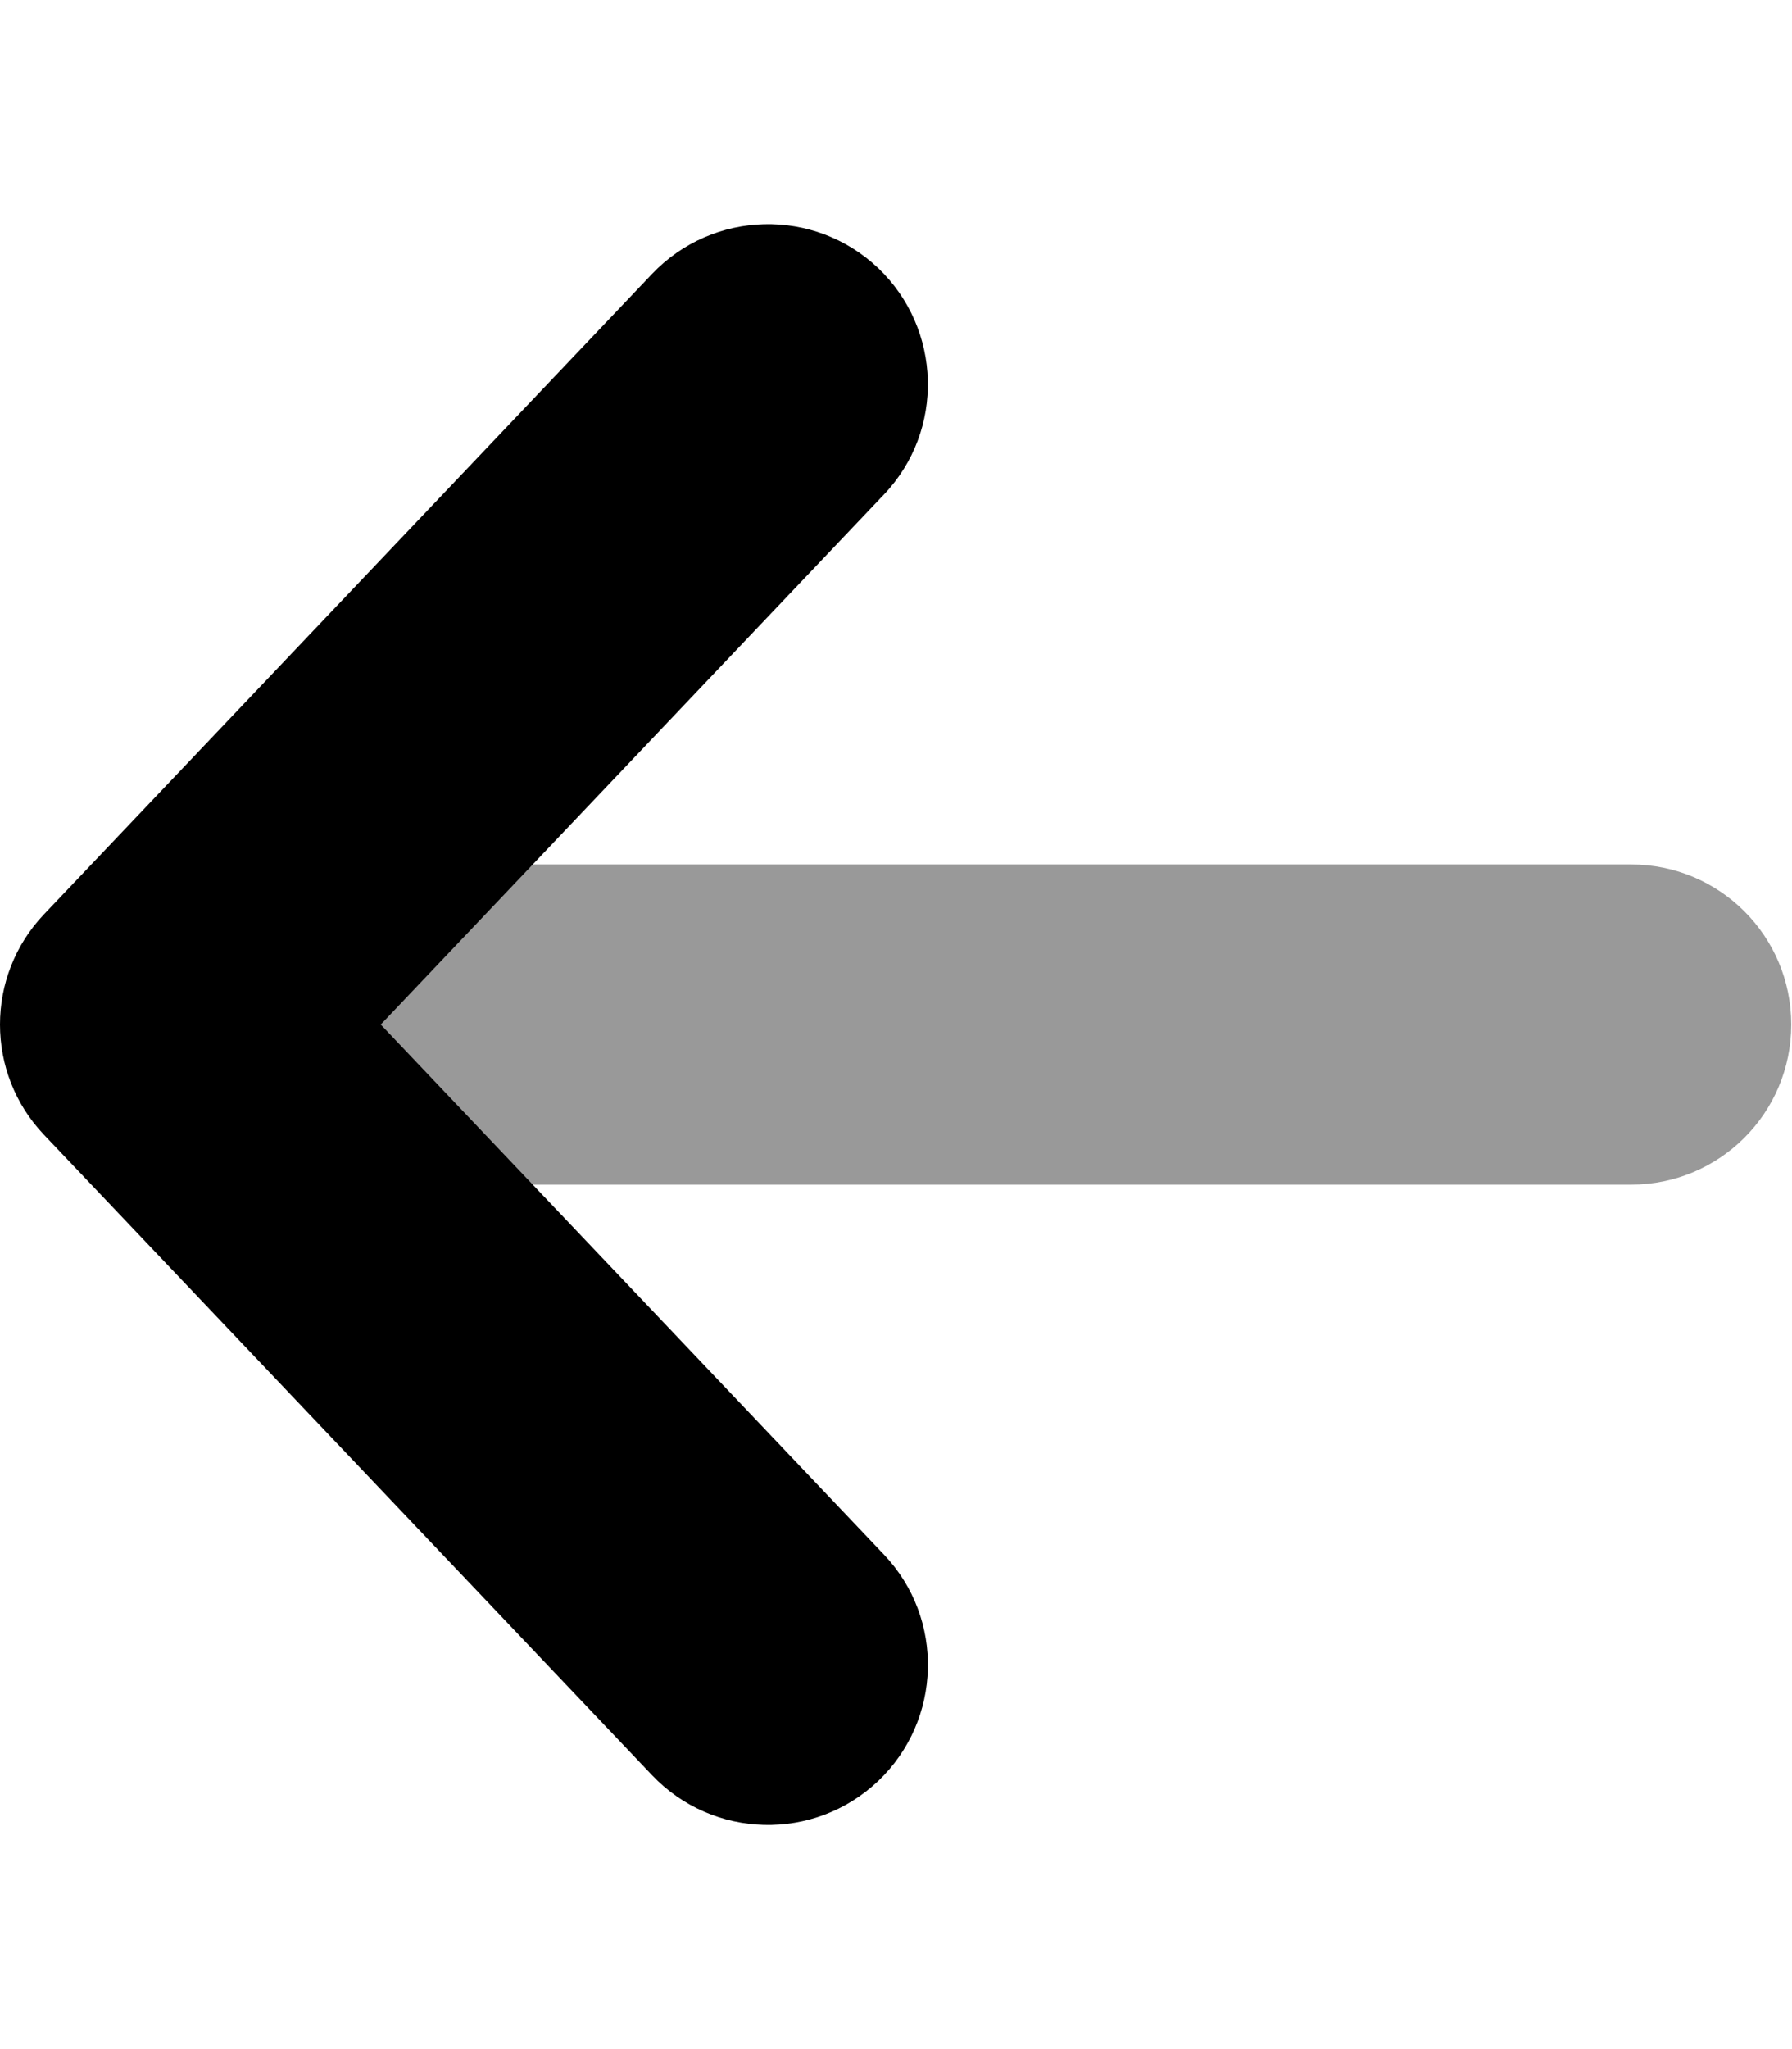
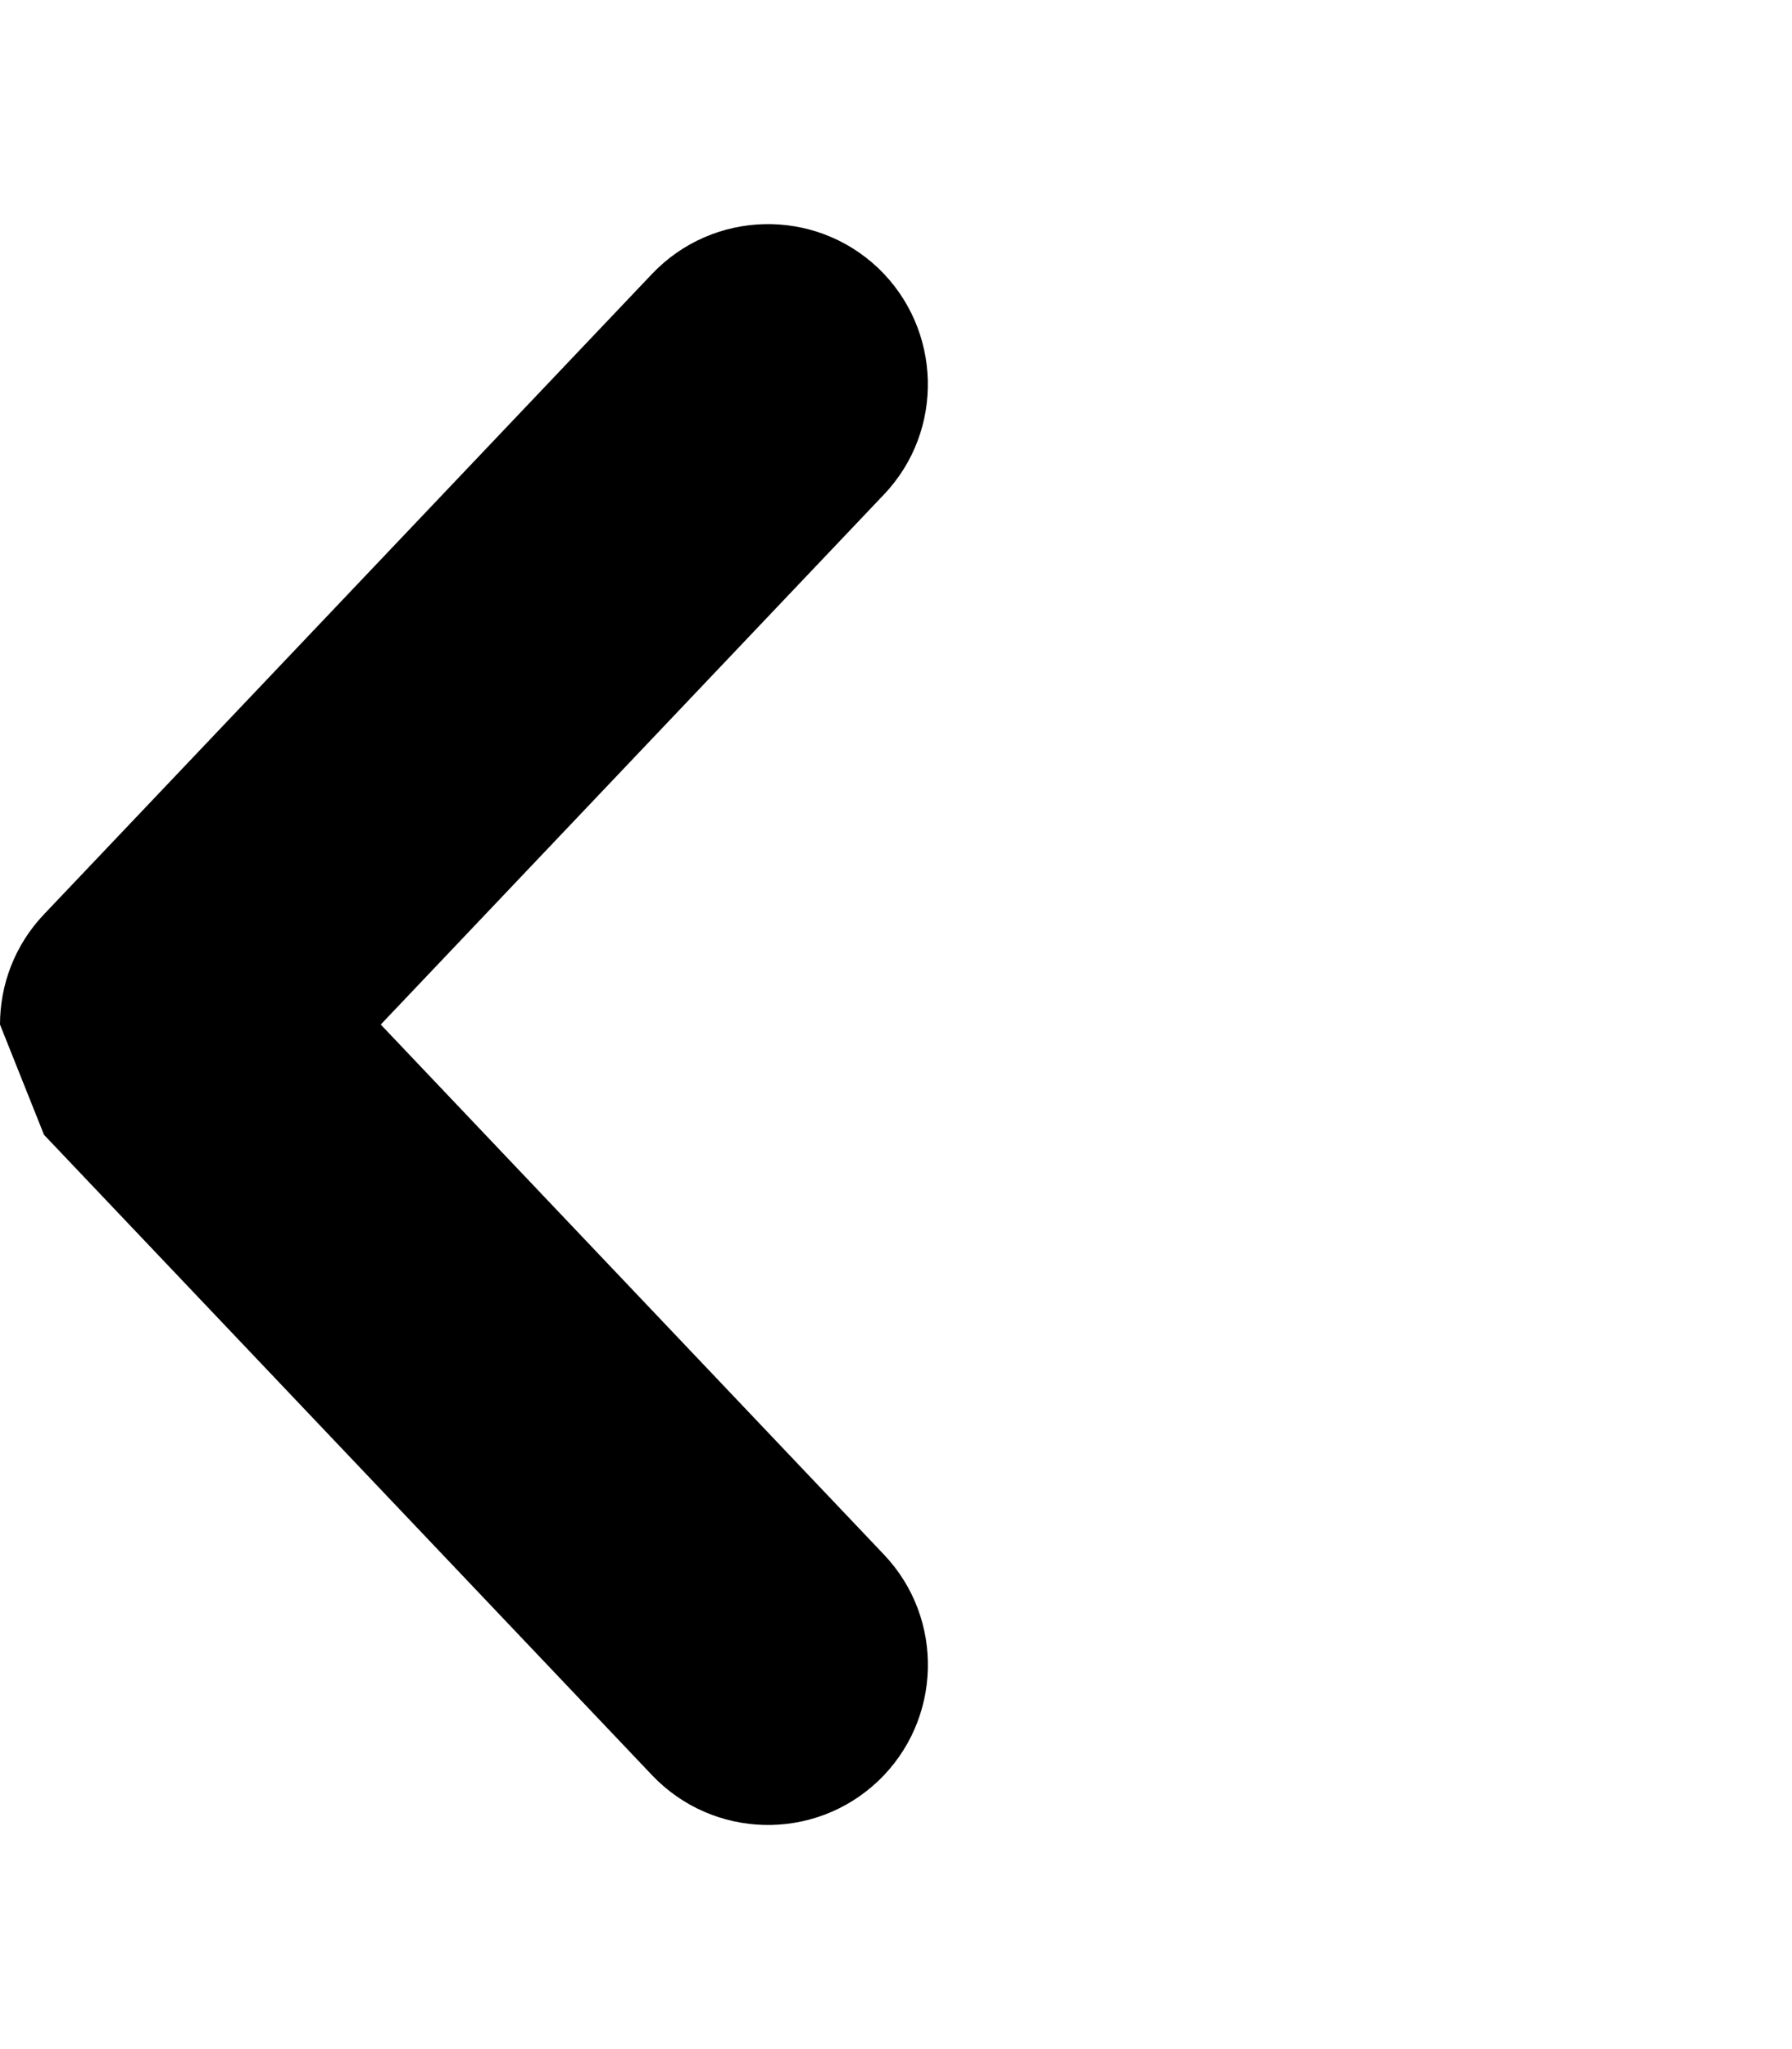
<svg xmlns="http://www.w3.org/2000/svg" viewBox="0 0 448 512">
  <defs>
    <style>.fa-secondary{opacity:.4}</style>
  </defs>
-   <path d="M132.992 216H407.812C429.906 216 447.812 233.906 447.812 256S429.906 296 407.812 296H132.992L95 256L132.992 216Z" class="fa-secondary" />
-   <path d="M0 256C0 246.078 3.656 236.172 11 228.453L163 68.453C178.219 52.438 203.531 51.781 219.562 67C235.5 82.234 236.188 107.578 221 123.547L95.188 256L221 388.453C236.188 404.438 235.531 429.781 219.562 445C203.531 460.219 178.219 459.562 163 443.547L11 283.547C3.656 275.828 0 265.922 0 256Z" class="fa-primary" />
+   <path d="M0 256C0 246.078 3.656 236.172 11 228.453L163 68.453C178.219 52.438 203.531 51.781 219.562 67C235.5 82.234 236.188 107.578 221 123.547L95.188 256L221 388.453C236.188 404.438 235.531 429.781 219.562 445C203.531 460.219 178.219 459.562 163 443.547L11 283.547Z" class="fa-primary" />
</svg>